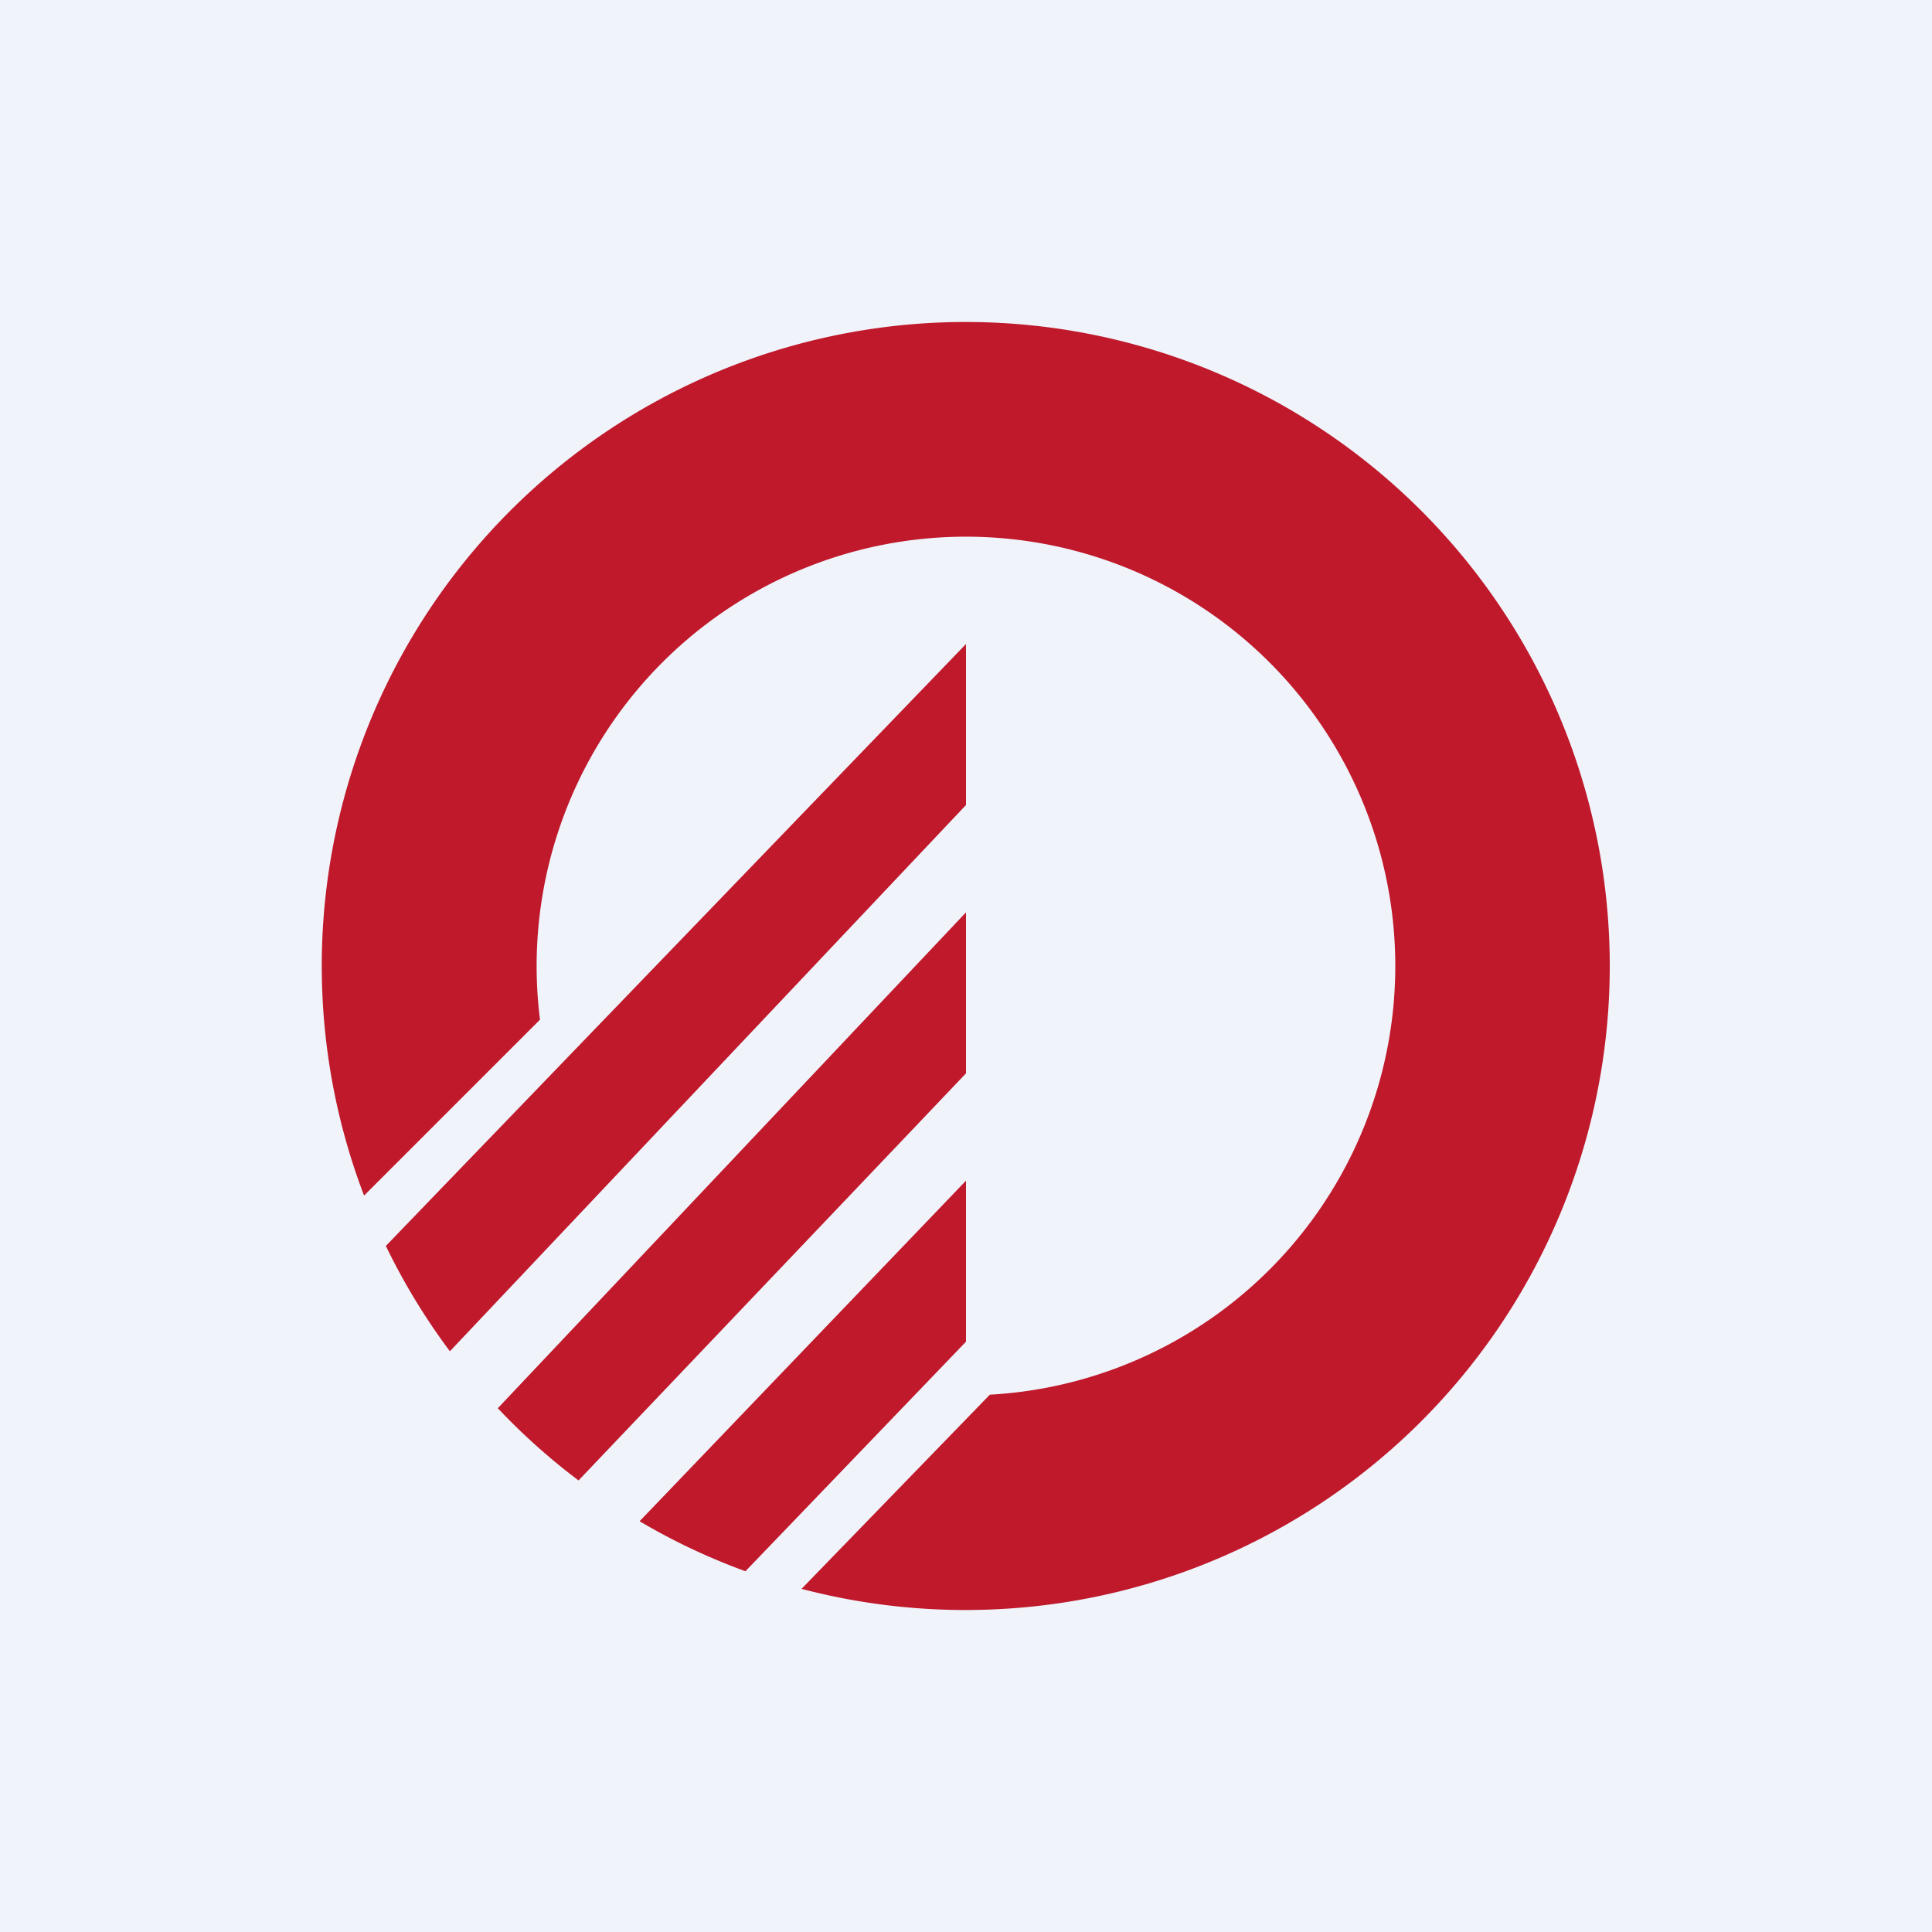
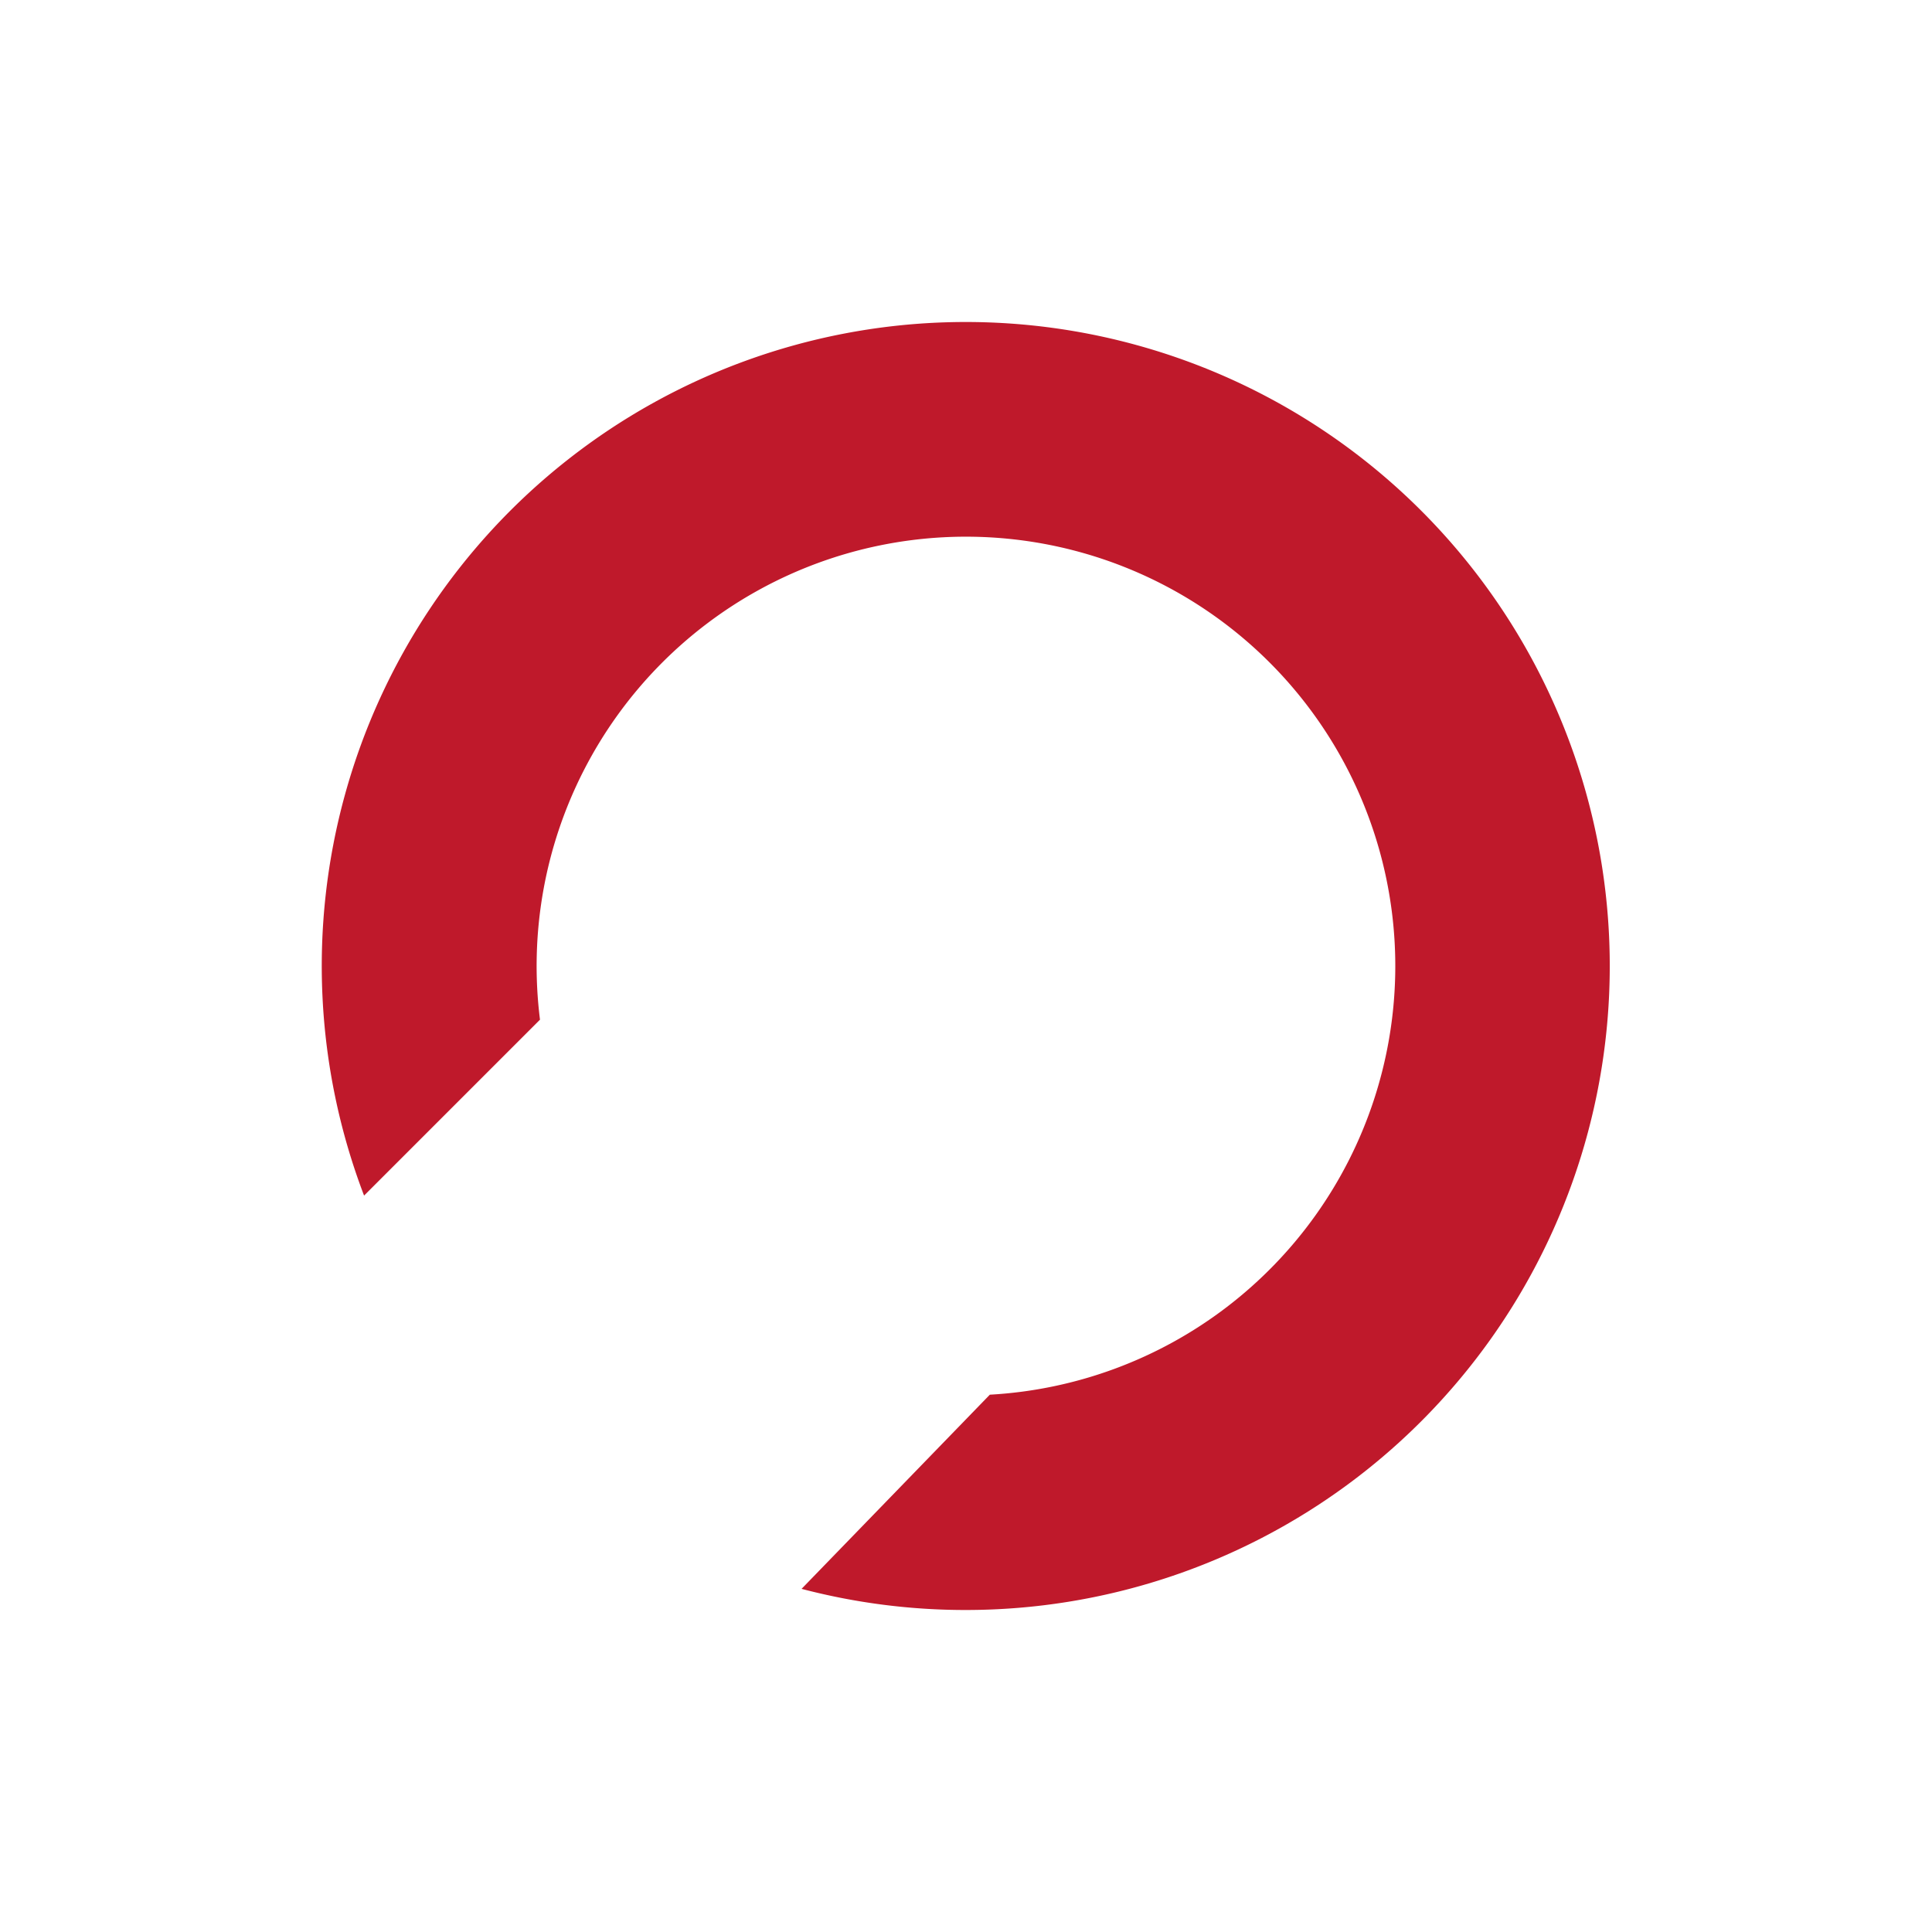
<svg xmlns="http://www.w3.org/2000/svg" width="18" height="18" fill="none">
-   <path fill="#F0F3FA" d="M0 0h18v18H0z" />
  <path fill-rule="evenodd" clip-rule="evenodd" d="M9 15a6 6 0 1 0-5.608-3.861L5.031 9.5a4 4 0 1 1 4.191 3.494l-1.754 1.809A6.012 6.012 0 0 0 9 15Z" fill="#BF192B" />
-   <path fill-rule="evenodd" clip-rule="evenodd" d="M6.945 14.639 9 12.5V11l-3.041 3.173c.311.184.641.34.986.466Zm-1.555-.846L9 10V8.5l-4.362 4.62c.231.245.483.47.752.673Zm-1.198-1.204L9 7.5V6l-5.405 5.608a6 6 0 0 0 .597.982Z" fill="#BF192B" />
</svg>